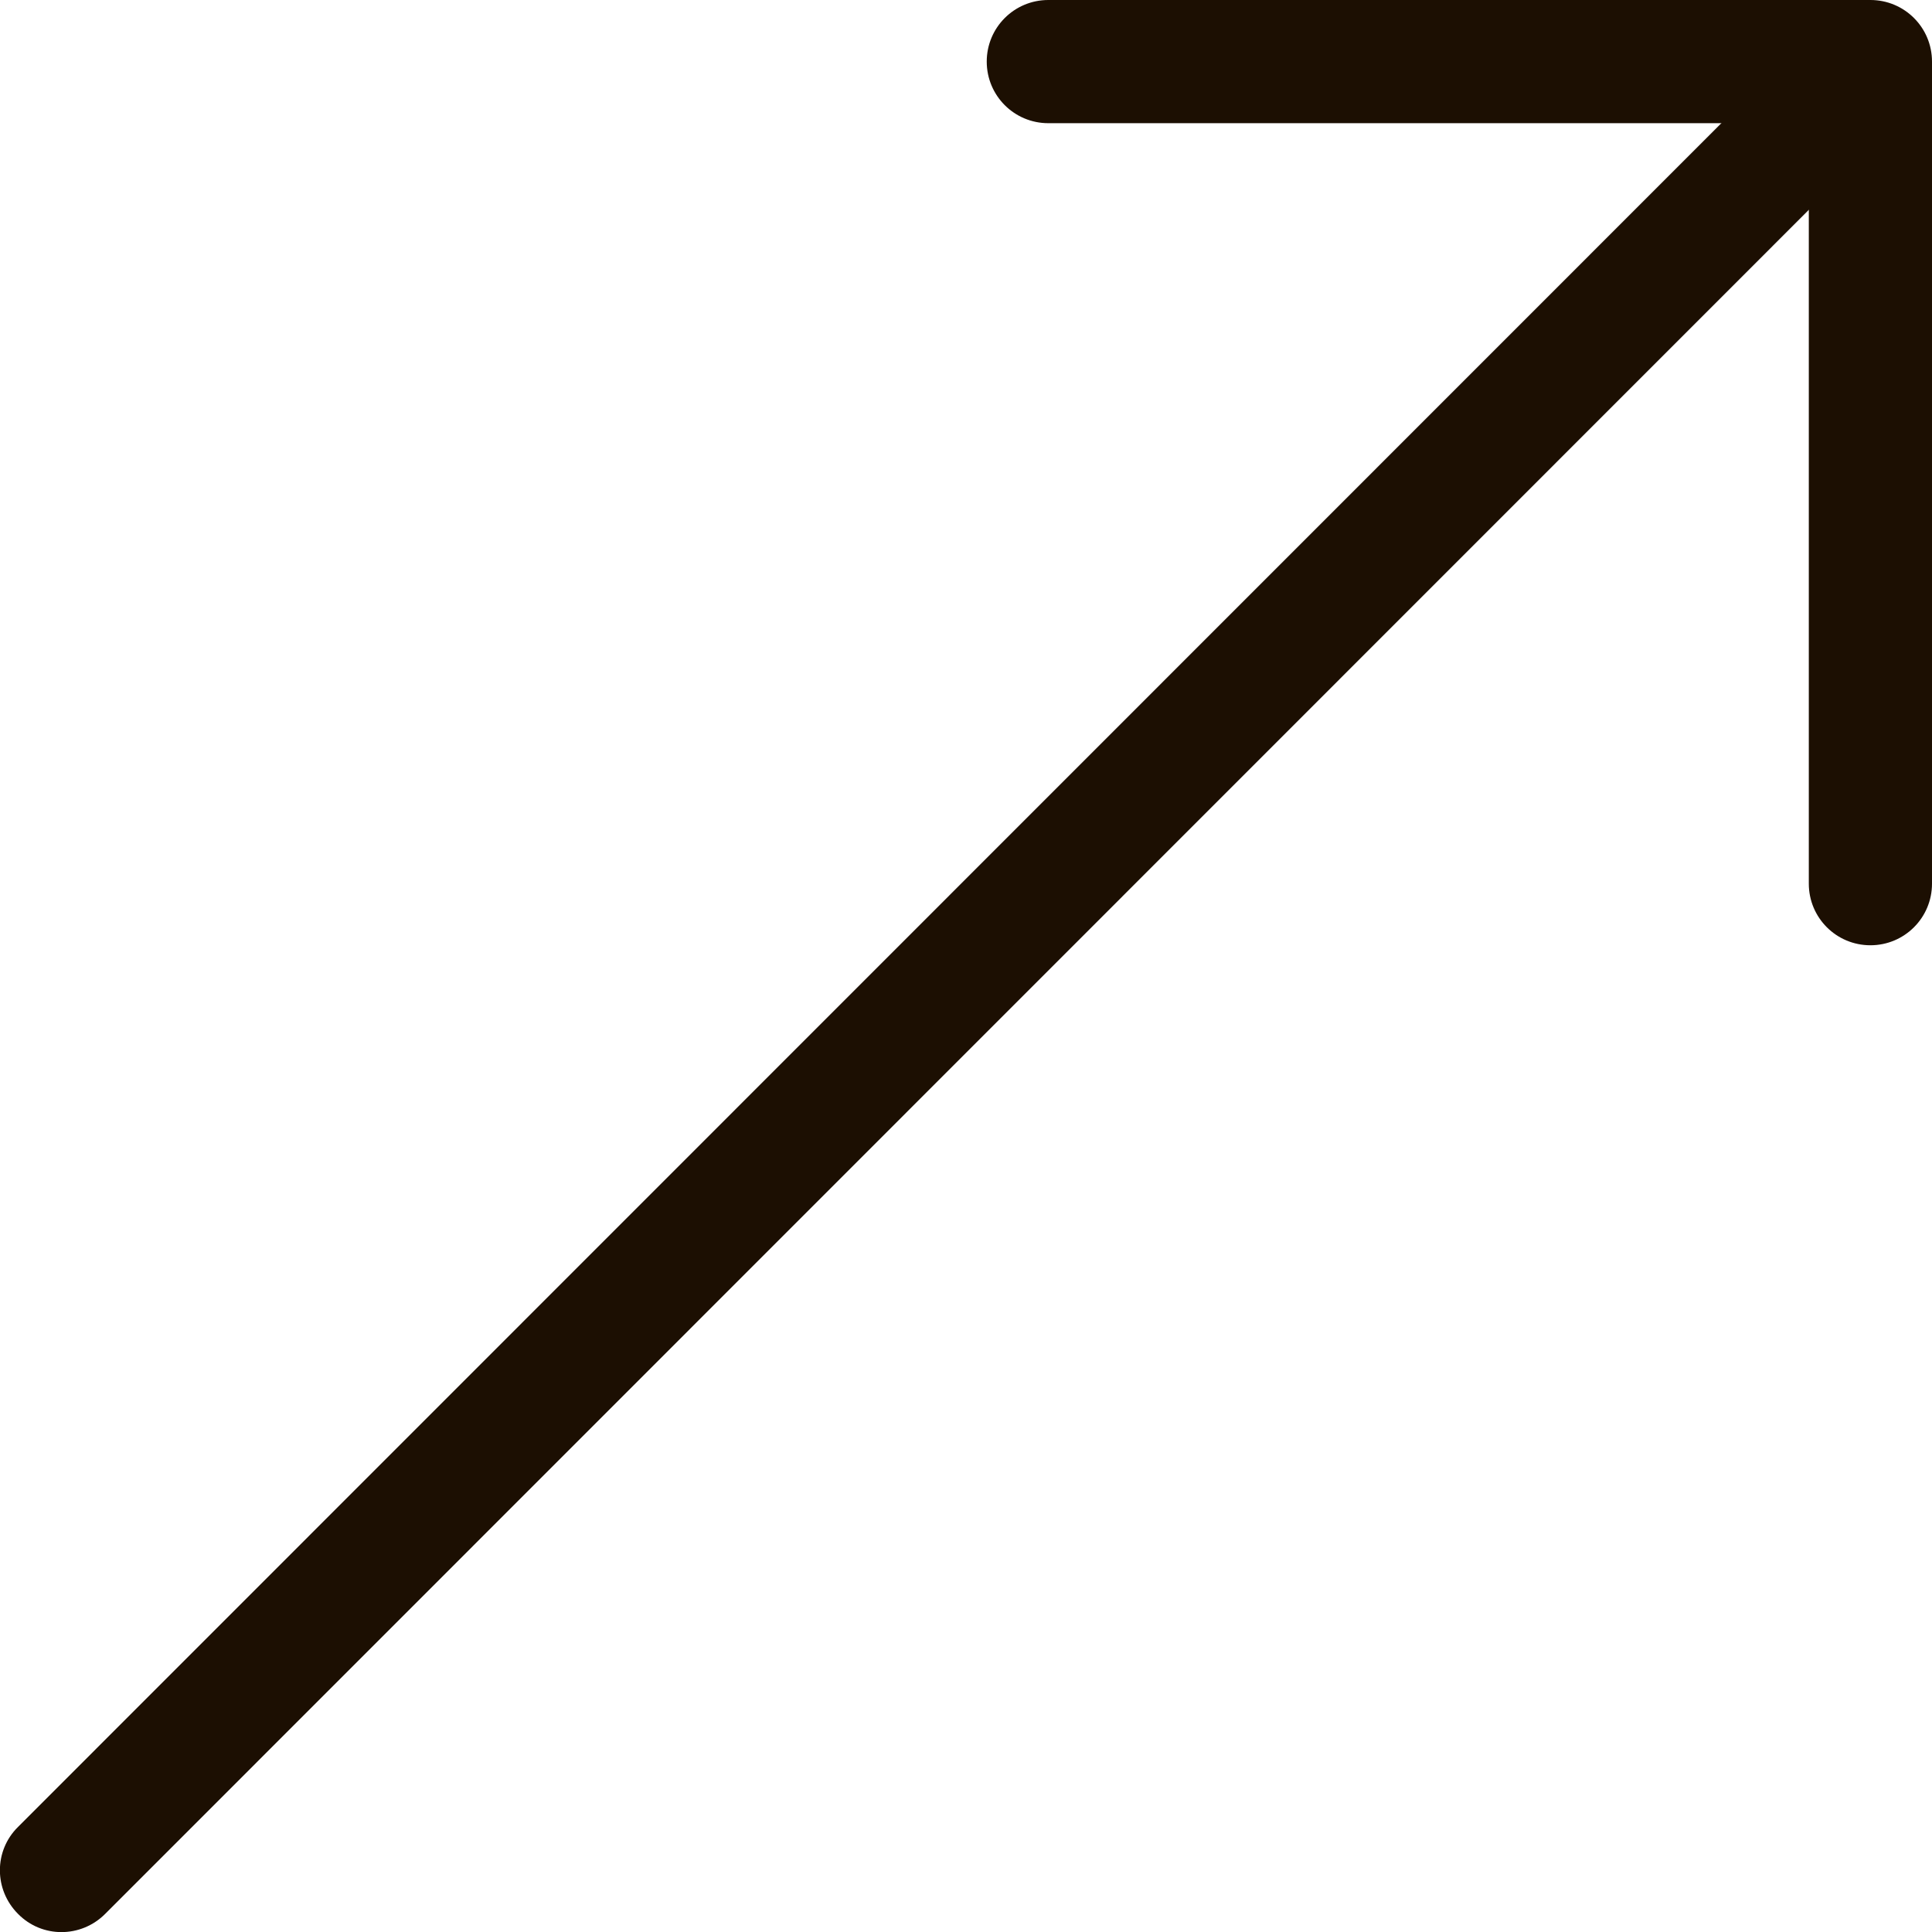
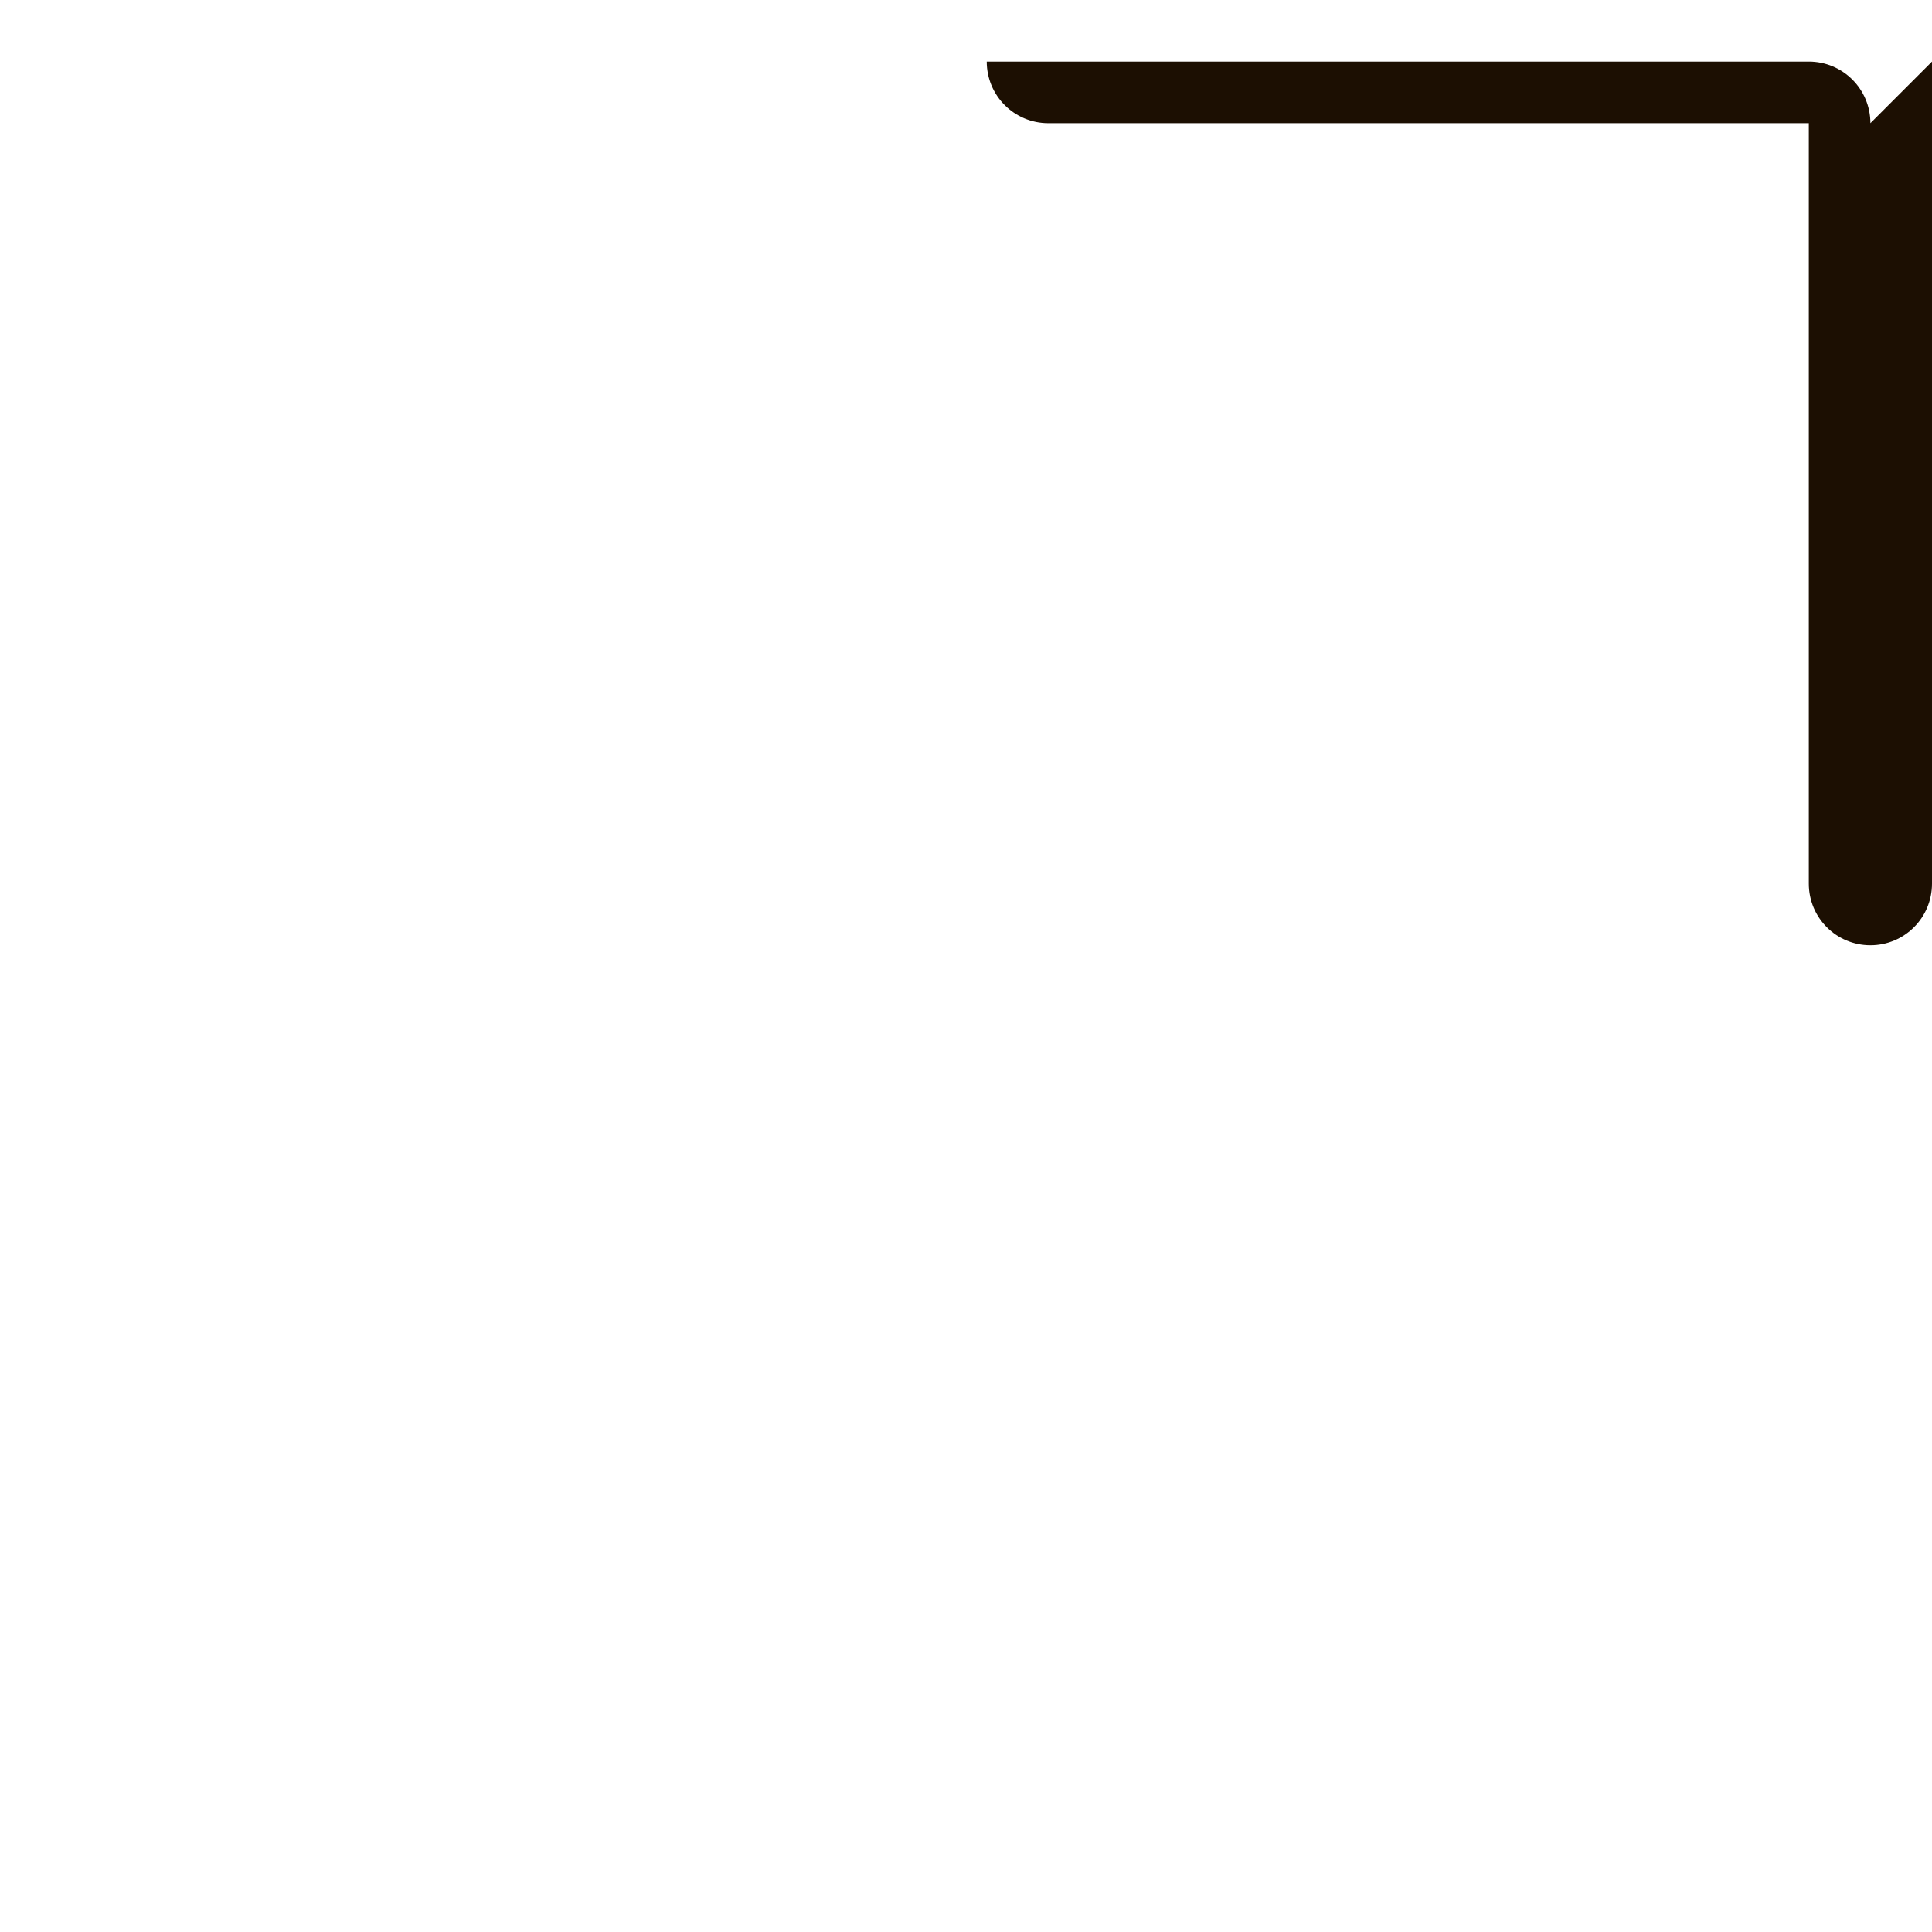
<svg xmlns="http://www.w3.org/2000/svg" id="Layer_2" data-name="Layer 2" viewBox="0 0 47.05 47.05">
  <defs>
    <style>
      .cls-1 {
        fill: #1c0f02;
        stroke-width: 0px;
      }
    </style>
  </defs>
  <g id="Layer_1-2" data-name="Layer 1">
    <g>
-       <path class="cls-1" d="m45.04,3.5c0,.38-.15.77-.44,1.06L2.56,46.61c-.59.59-1.54.59-2.12,0-.59-.59-.59-1.54,0-2.12L42.48,2.44c.59-.59,1.54-.59,2.12,0,.29.29.44.68.44,1.06Z" />
-       <path class="cls-1" d="m47.05,1.5v20.02c0,.83-.67,1.5-1.5,1.5s-1.5-.67-1.5-1.5V3h-18.52c-.83,0-1.5-.67-1.5-1.5s.67-1.5,1.5-1.5h20.02c.83,0,1.5.67,1.5,1.5Z" />
+       <path class="cls-1" d="m47.05,1.5v20.02c0,.83-.67,1.5-1.5,1.5s-1.5-.67-1.5-1.5V3h-18.52c-.83,0-1.5-.67-1.5-1.5h20.02c.83,0,1.5.67,1.5,1.5Z" />
    </g>
  </g>
</svg>